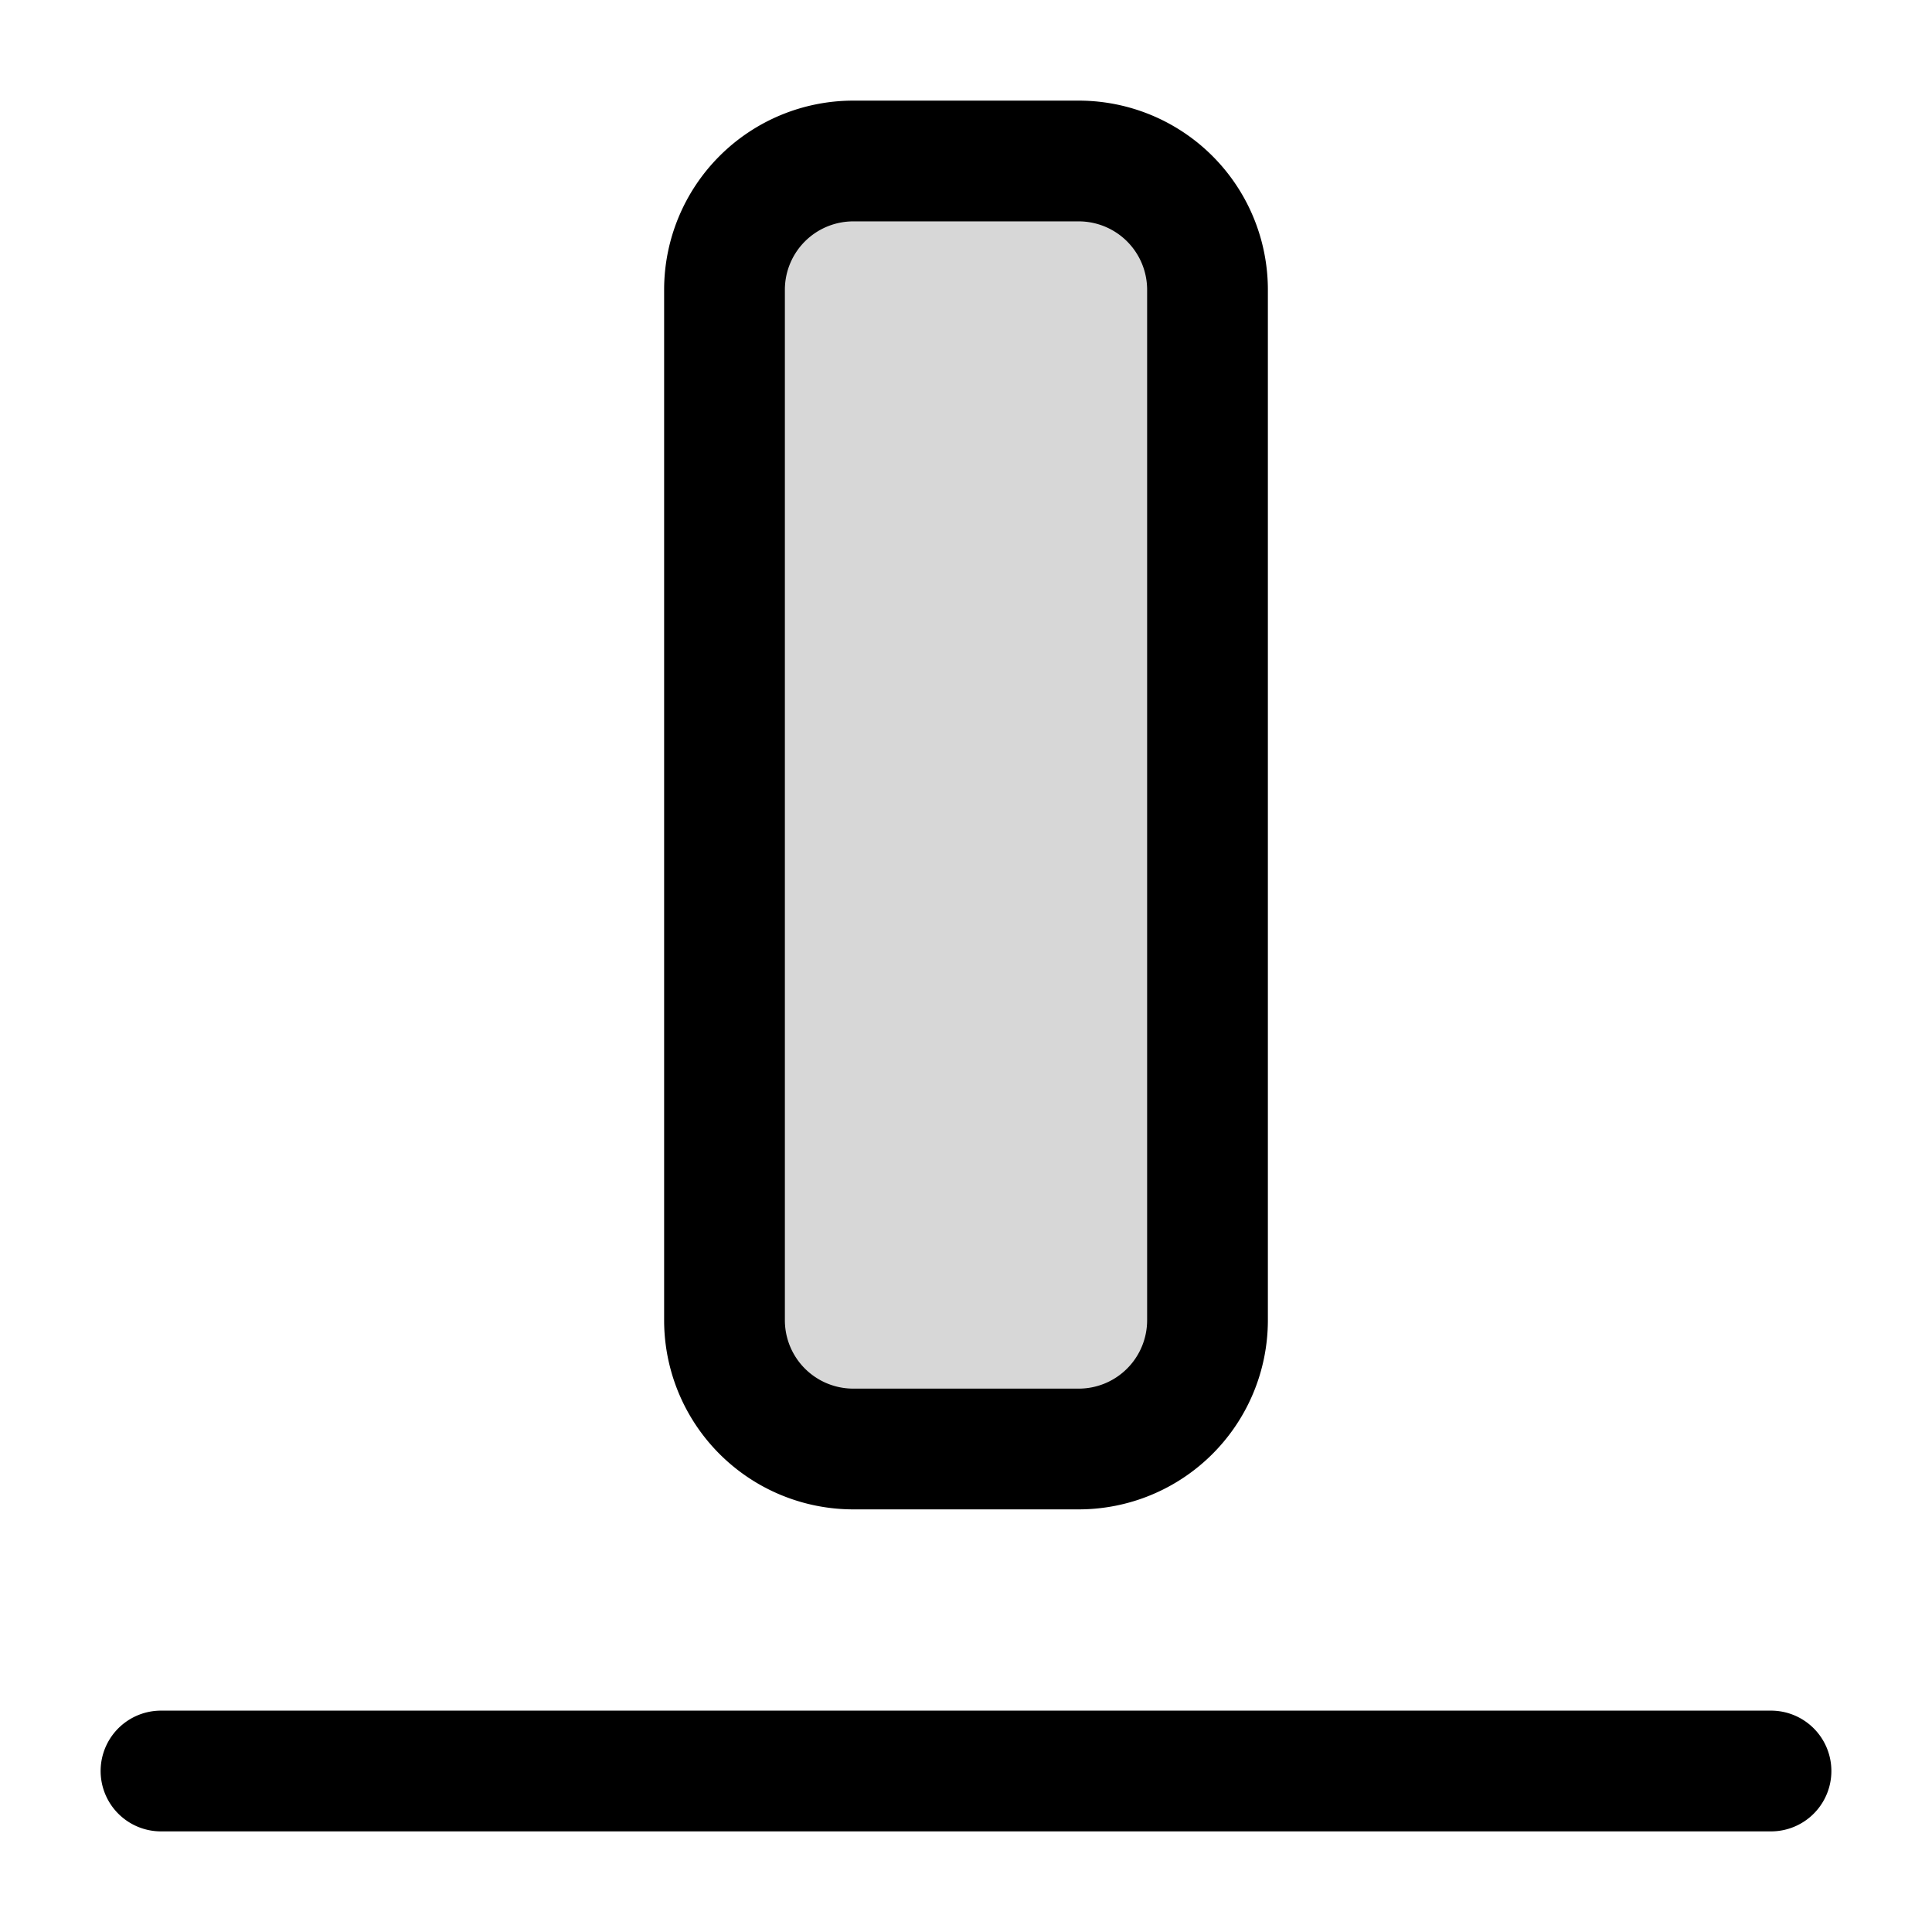
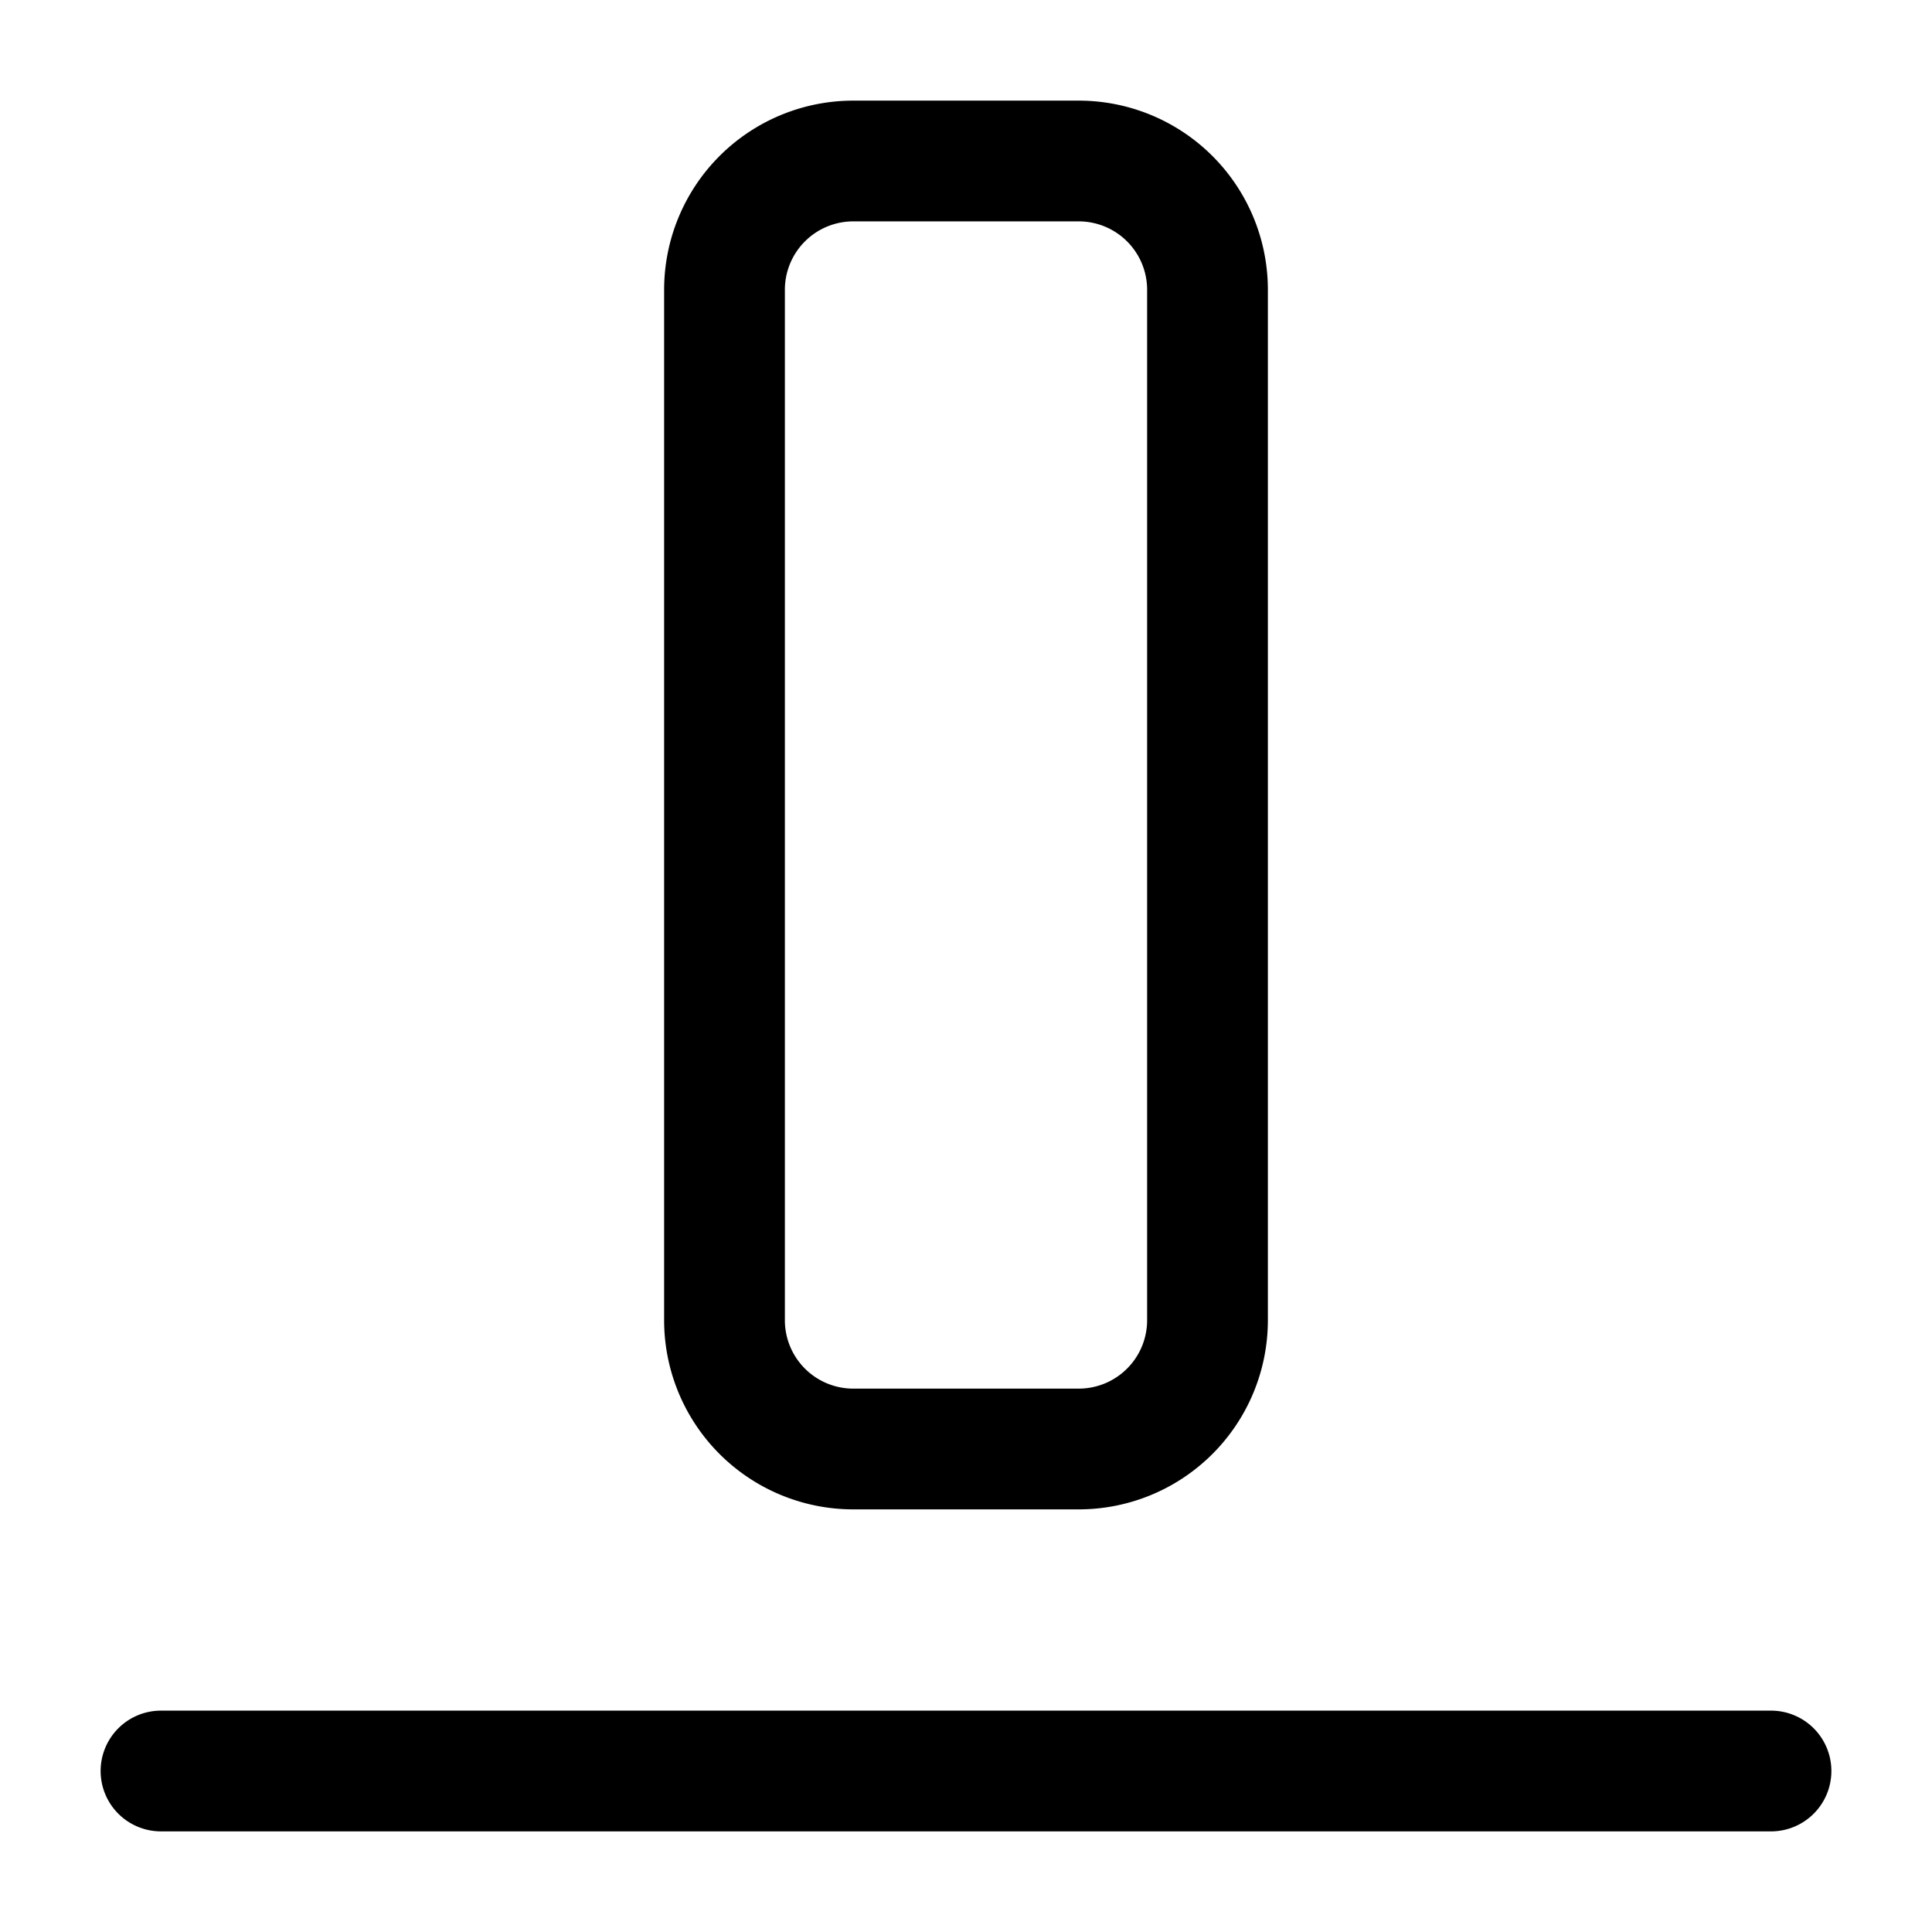
<svg xmlns="http://www.w3.org/2000/svg" width="24" height="24" fill="none">
-   <path fill="#000" fill-opacity=".16" d="M13.4 2h-2.8A1.6 1.6 0 0 0 9 3.6v12.8a1.6 1.6 0 0 0 1.6 1.6h2.8a1.6 1.6 0 0 0 1.6-1.6V3.6A1.6 1.6 0 0 0 13.4 2" />
  <path stroke="#000" stroke-linecap="round" stroke-linejoin="round" stroke-miterlimit="10" stroke-width="1.5" d="M2 22h20M10.6 2h2.8A1.6 1.6 0 0 1 15 3.6v12.8a1.6 1.6 0 0 1-1.6 1.6h-2.8A1.6 1.6 0 0 1 9 16.4V3.6A1.6 1.6 0 0 1 10.6 2" />
</svg>